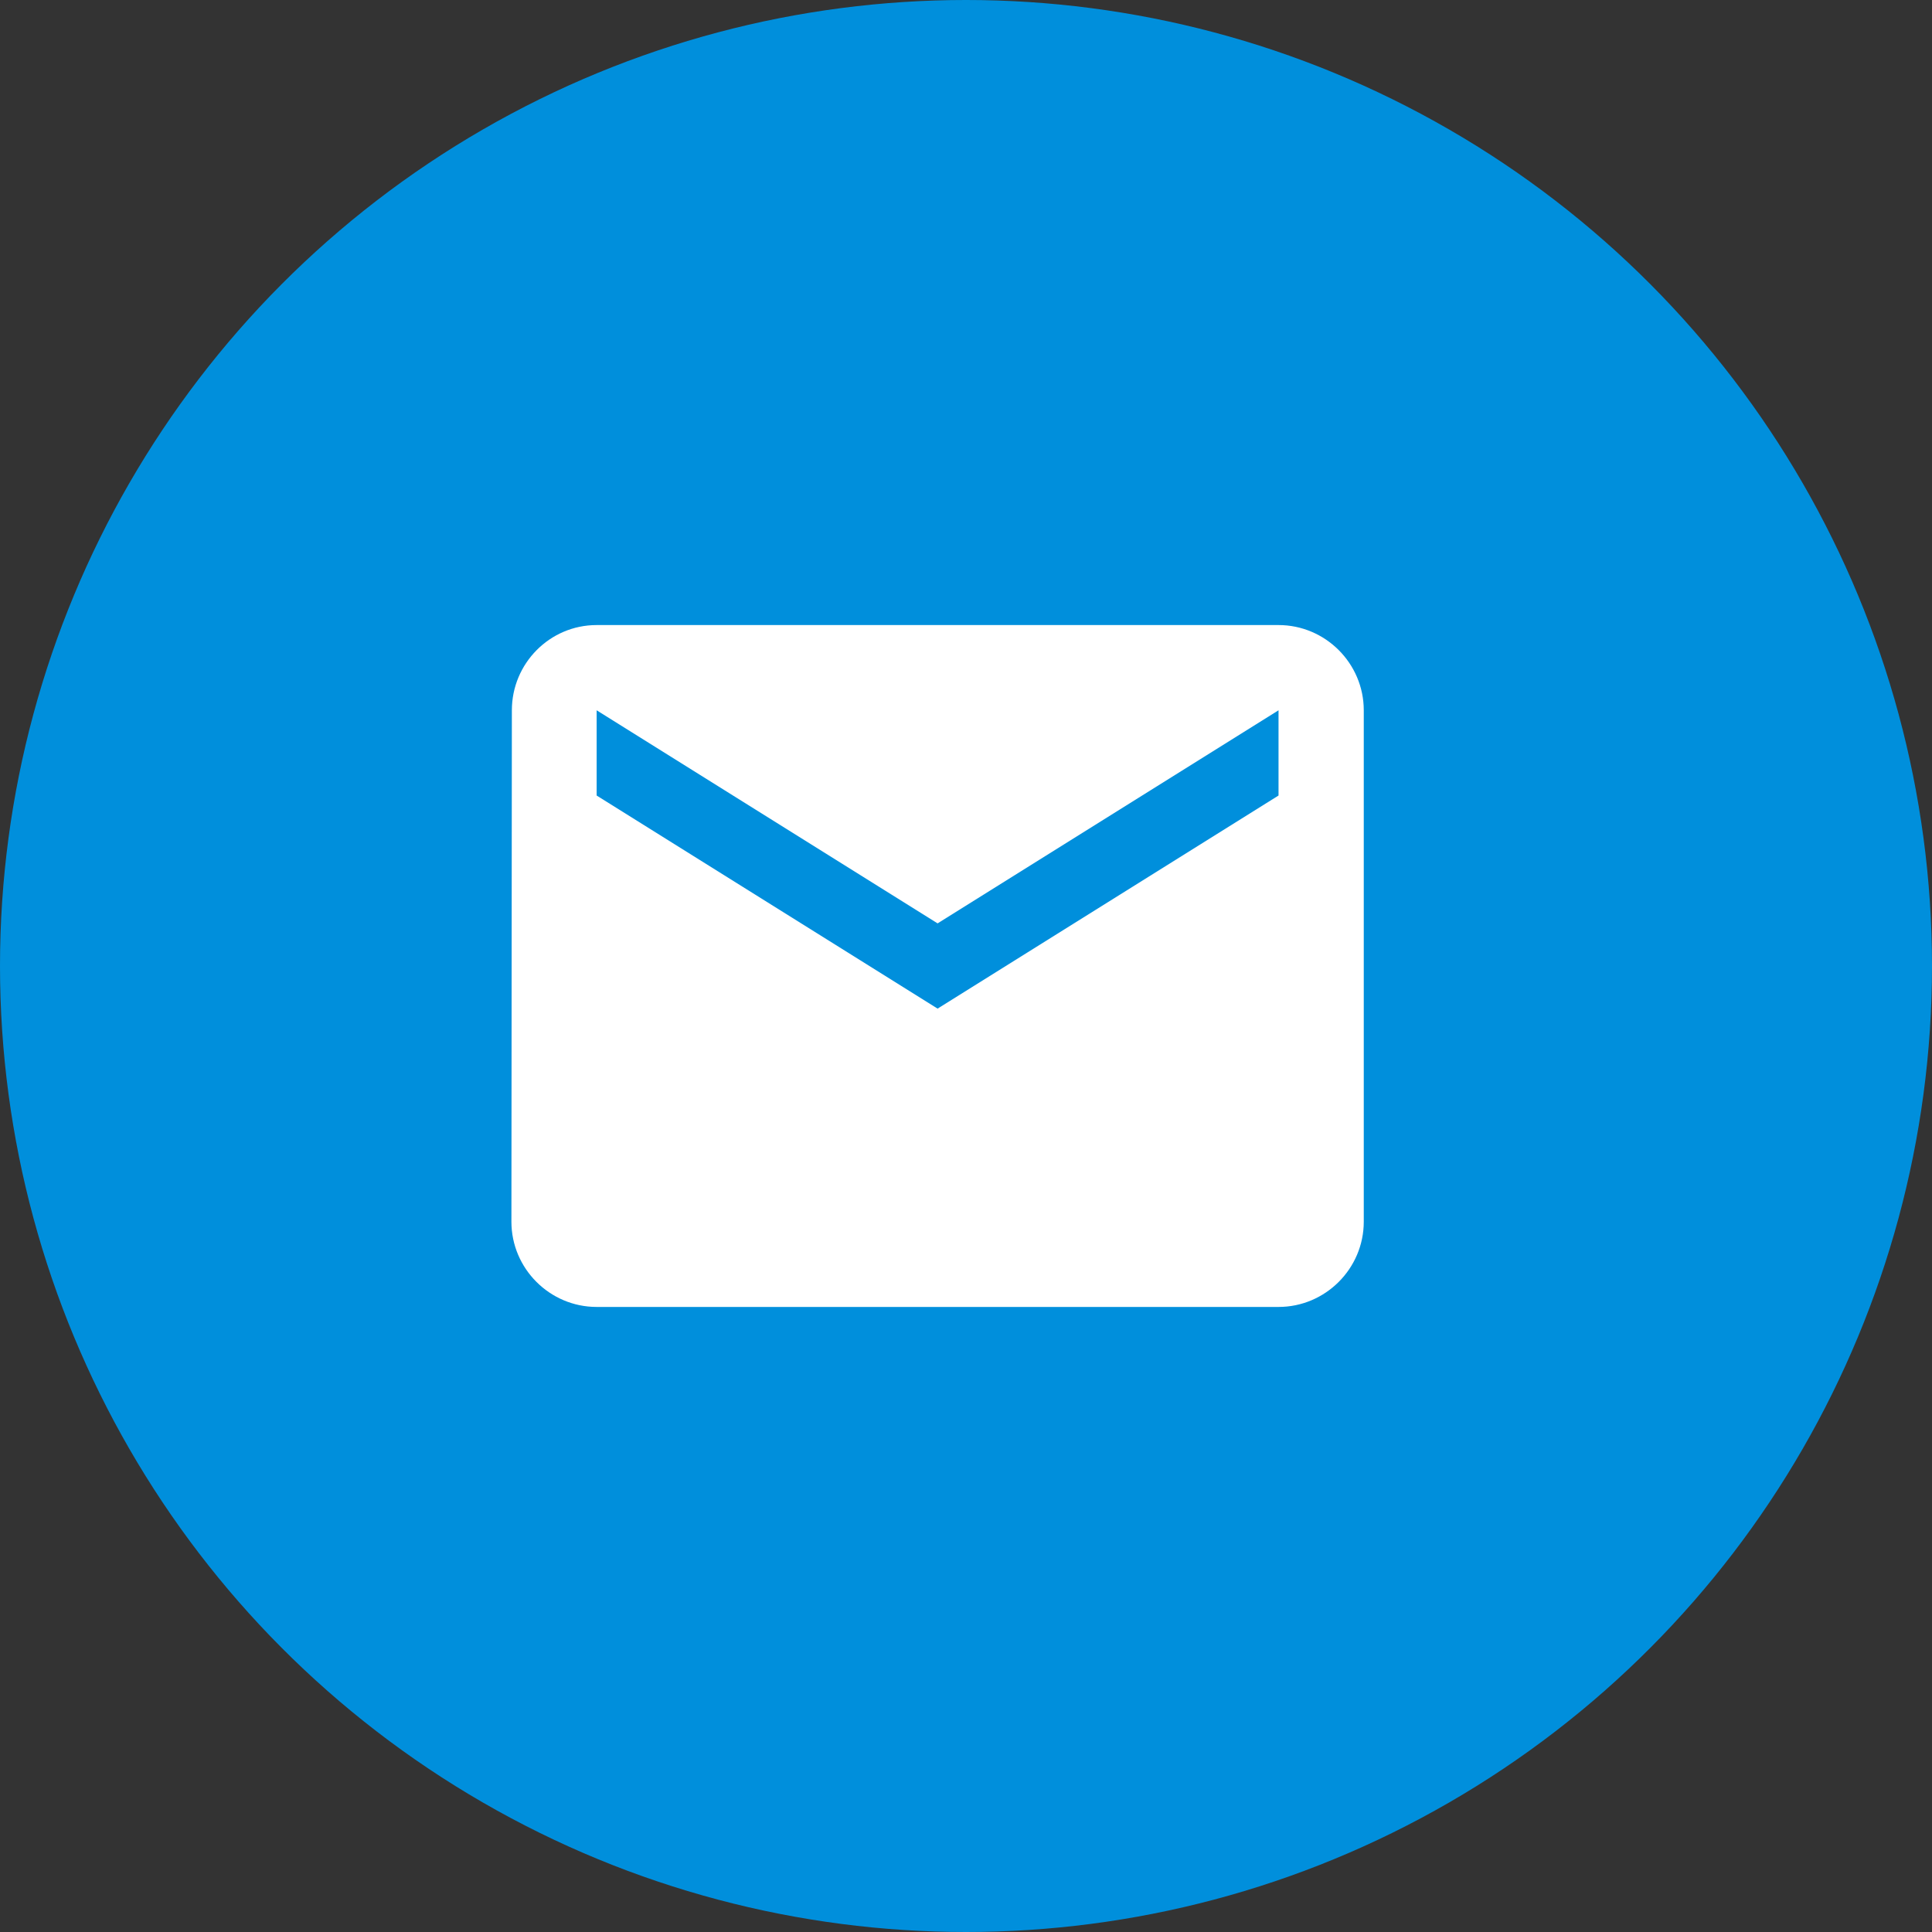
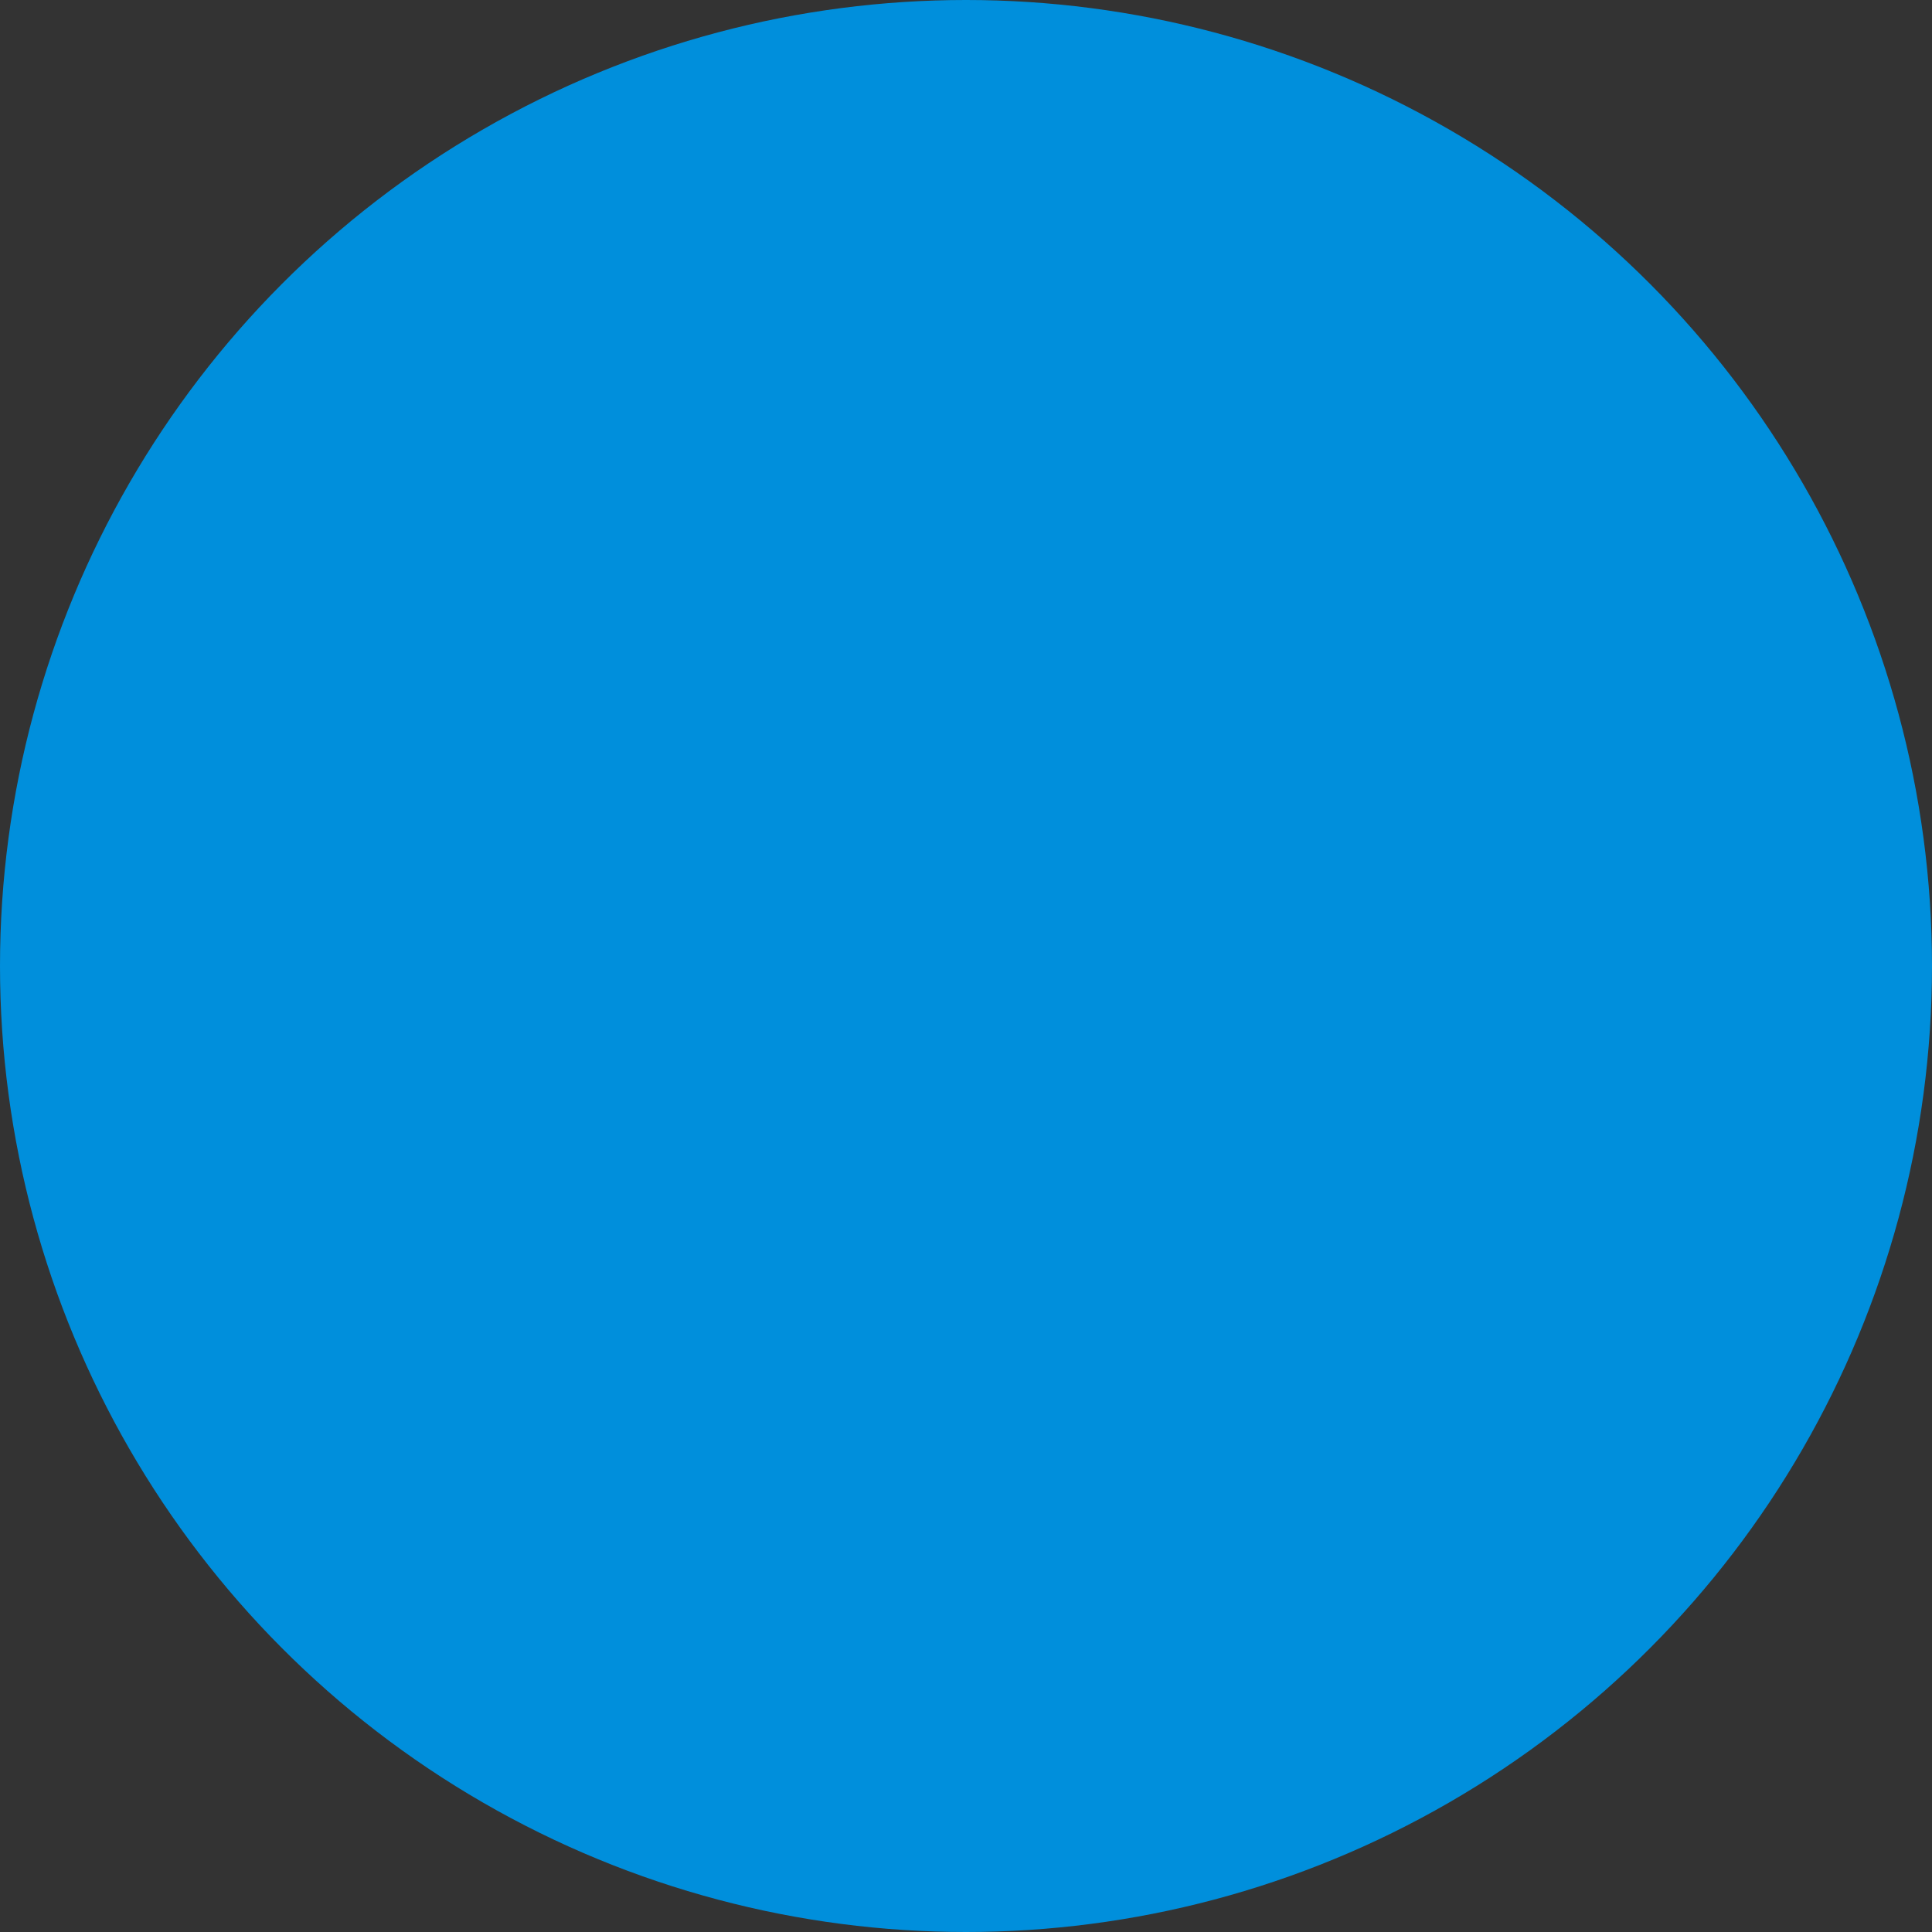
<svg xmlns="http://www.w3.org/2000/svg" width="34" height="34" viewBox="0 0 34 34" fill="none">
  <rect x="0" y="0" width="34" height="34" fill="#333333" stroke="none" />
  <circle cx="17" cy="17" r="17" fill="#008FDC" />
-   <path d="M22.5 11H10.5C9.675 11 9.008 11.675 9.008 12.5L9 21.5C9 22.325 9.675 23 10.5 23H22.5C23.325 23 24 22.325 24 21.5V12.5C24 11.675 23.325 11 22.5 11ZM22.5 14L16.5 17.75L10.5 14V12.5L16.5 16.25L22.5 12.5V14Z" fill="white" />
</svg>